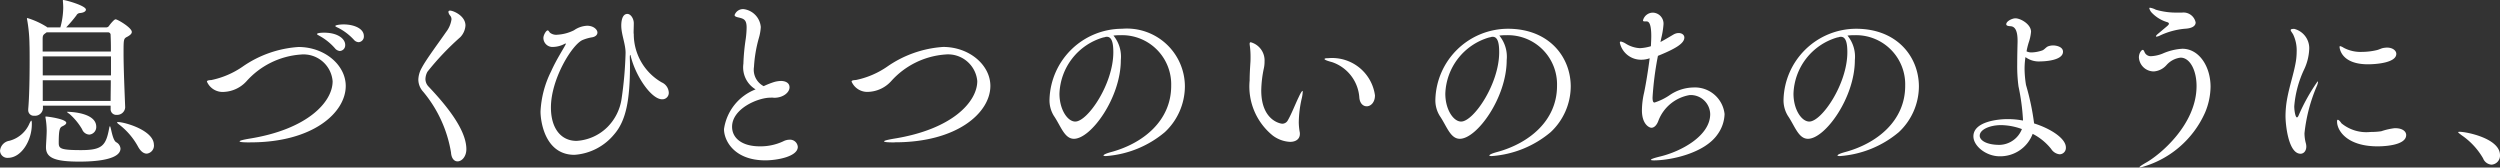
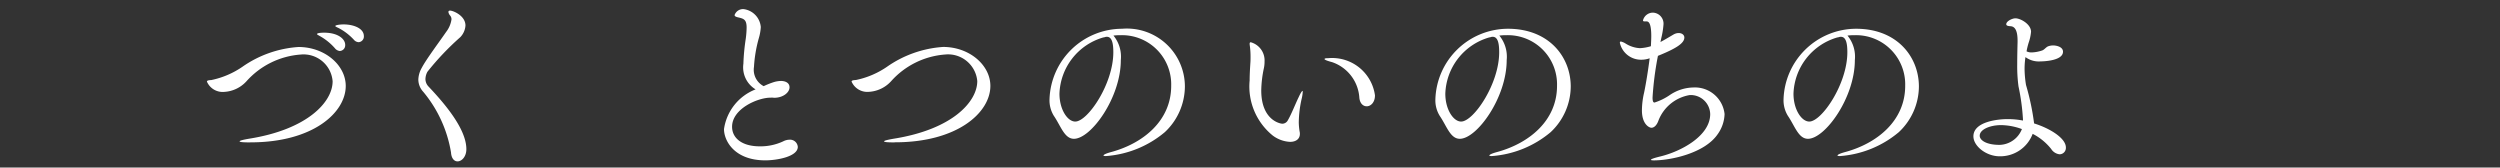
<svg xmlns="http://www.w3.org/2000/svg" width="195.024" height="13.069" viewBox="0 0 195.024 13.069">
  <rect x="0" y="0" width="195.024" height="13.069" fill="#333333" stroke="none" />
  <g transform="translate(-204.817 -666.699)">
-     <path d="M207.3,676.392c0,1.289-.827,2.62-1.863,2.62a.57.57,0,0,1-.617-.561.865.865,0,0,1,.729-.77,2.351,2.351,0,0,0,1.582-1.387c.071-.126.1-.182.127-.182s.042.084.042.238Zm7.8-7.2c0,.126-.112.239-.336.365-.308.154-.308.181-.308,1.3,0,1.2.084,3.081.126,4.2v.028a.624.624,0,0,1-.659.574.437.437,0,0,1-.476-.463v-.252h-5.281v.239a.617.617,0,0,1-.672.545.432.432,0,0,1-.476-.448v-.069c.084-.911.111-2.48.111-3.755,0-.5,0-.952-.013-1.316a11.664,11.664,0,0,0-.182-1.906.228.228,0,0,1-.015-.084.038.038,0,0,1,.042-.042,6.233,6.233,0,0,1,1.5.687l.042.042h1.023a6.017,6.017,0,0,0,.224-1.527c0-.182-.014-.378-.028-.532v-.028c0-.042.014-.056.042-.056s.042.014.056.014c.28.042,1.7.448,1.7.742,0,.126-.154.238-.462.267a.321.321,0,0,0-.28.181,10.474,10.474,0,0,1-.8.939h3.138a.265.265,0,0,0,.21-.126,2.959,2.959,0,0,1,.378-.435c.056-.042.084-.069.14-.069C213.992,668.212,215.1,668.856,215.1,669.192Zm-1.653.239a.2.2,0,0,0-.2-.211h-4.791l-.112.085c-.182.126-.2.2-.2.49v.924h5.323C213.474,670.229,213.46,669.795,213.446,669.431Zm.028,1.667h-5.323v1.484h5.323Zm-5.323,1.862v1.611h5.295c0-.505.014-1.05.014-1.611Zm6.065,5.323c0,1.023-2.675,1.023-3.221,1.023-1.835,0-2.592-.267-2.592-1.107v-.084c.014-.322.056-.925.056-1.219a6.45,6.45,0,0,0-.084-.966.4.4,0,0,1-.014-.113c0-.013,0-.027.042-.027.168,0,1.583.2,1.583.49,0,.084-.084.168-.294.266s-.294.225-.294,1.331c.014.406.14.532,1.751.532,1.653,0,1.933-.364,2.185-1.709.014-.1.042-.154.056-.154.084,0,.182,1.064.49,1.247A.615.615,0,0,1,214.216,678.283Zm-1.891-1.7a.592.592,0,0,1-.546.616.637.637,0,0,1-.56-.42,4.842,4.842,0,0,0-.981-1.19,1.212,1.212,0,0,1-.2-.155c0-.013.028-.013.07-.013C210.35,675.426,212.325,675.495,212.325,676.588Zm4.5,1.415a.634.634,0,0,1-.56.686c-.224,0-.463-.154-.673-.532a5.474,5.474,0,0,0-1.5-1.751c-.1-.07-.14-.126-.14-.154s.029-.028.071-.028C214.553,676.224,216.822,676.868,216.822,678Z" fill="#fff" />
    <path d="M224.293,677.807c-.56,0-.784-.028-.784-.084s.294-.126.715-.2c4.552-.713,6.541-2.857,6.541-4.482a2.276,2.276,0,0,0-2.494-2.087,6.279,6.279,0,0,0-4.229,2.087,2.537,2.537,0,0,1-1.751.827,1.335,1.335,0,0,1-1.331-.8c0-.1.154-.112.35-.126a6.671,6.671,0,0,0,2.423-1.037,8.624,8.624,0,0,1,4.371-1.54c2.045,0,3.684,1.414,3.684,3.039,0,2.073-2.55,4.4-7.424,4.4Zm6.654-7.34a4.395,4.395,0,0,0-1.176-.952c-.126-.071-.225-.126-.225-.155,0-.112.518-.112.547-.112,1.092,0,1.653.49,1.653.953a.446.446,0,0,1-.421.476A.551.551,0,0,1,230.947,670.467Zm1.471-.672a4.374,4.374,0,0,0-1.219-.925c-.126-.056-.224-.1-.224-.141,0-.069.322-.125.658-.125.715,0,1.569.28,1.569.911a.442.442,0,0,1-.406.475A.525.525,0,0,1,232.418,669.795Z" fill="#fff" />
    <path d="M240,678.591a9.89,9.89,0,0,0-2.17-4.735,1.421,1.421,0,0,1-.379-.952,1.972,1.972,0,0,1,.266-.91c.35-.673,1.415-2.088,1.9-2.8a2.074,2.074,0,0,0,.42-.98.434.434,0,0,0-.1-.294.566.566,0,0,1-.139-.28c0-.084.042-.113.139-.113.224,0,1.191.393,1.191,1.163a1.444,1.444,0,0,1-.406.911,21.074,21.074,0,0,0-2.564,2.7,1.275,1.275,0,0,0-.153.56.856.856,0,0,0,.252.6c1.176,1.246,2.941,3.264,2.941,4.874,0,.589-.364.953-.686.953C240.27,679.292,240.032,679.081,240,678.591Z" fill="#fff" />
-     <path d="M254.257,669.36a4.342,4.342,0,0,0,2.185,3.768.913.913,0,0,1,.546.785.5.5,0,0,1-.518.532c-.841,0-2.074-1.807-2.451-3.376-.015-.07-.029-.084-.042-.084s-.029.071-.029.155c0,.168.014.378.014.616,0,2.759-.308,4.356-1.232,5.421a4.4,4.4,0,0,1-3.1,1.6c-2.311,0-2.647-2.633-2.647-3.376a7.8,7.8,0,0,1,.826-3.137c.393-.883.9-1.653,1.135-2.1a.108.108,0,0,0,.014-.056c0-.014,0-.014-.014-.014a.212.212,0,0,0-.084.027,1.978,1.978,0,0,1-.869.238.708.708,0,0,1-.784-.7c0-.223.21-.588.336-.588.07,0,.112.112.182.182a.784.784,0,0,0,.574.154,3.3,3.3,0,0,0,1.3-.35,1.941,1.941,0,0,1,1.023-.35c.49,0,.8.294.8.532,0,.168-.14.336-.462.378a3.352,3.352,0,0,0-.687.2c-.812.336-2.479,3.04-2.479,5.266,0,1.612.77,2.606,2,2.606a3.728,3.728,0,0,0,2.409-1.078,3.929,3.929,0,0,0,1.107-2.228,29.629,29.629,0,0,0,.308-3.558c0-.7-.336-1.443-.336-2.129,0-.168.014-.911.477-.911.252,0,.5.351.5.729,0,.265-.014.518-.014.77Z" fill="#fff" />
    <path d="M264.91,674.319c-.967,0-2.984.855-2.984,2.269,0,.854.728,1.527,2.171,1.527a4.185,4.185,0,0,0,1.821-.392,1.1,1.1,0,0,1,.477-.126.607.607,0,0,1,.658.56c0,.756-1.611,1.051-2.535,1.051-2.41,0-3.222-1.527-3.222-2.437a3.919,3.919,0,0,1,2.465-3.1,2,2,0,0,1-.952-2,16.016,16.016,0,0,1,.182-1.934,7.377,7.377,0,0,0,.07-.882c0-.644-.238-.7-.659-.8-.2-.042-.28-.1-.28-.183a.7.7,0,0,1,.7-.462,1.537,1.537,0,0,1,1.344,1.4,3.779,3.779,0,0,1-.154.869,10.411,10.411,0,0,0-.378,2.241,1.44,1.44,0,0,0,.757,1.5,6.328,6.328,0,0,1,.812-.322,2.116,2.116,0,0,1,.532-.084c.294,0,.673.111.673.5s-.491.812-1.191.812c-.056,0-.126-.014-.182-.014Z" fill="#fff" />
    <path d="M274.568,677.807c-.56,0-.784-.028-.784-.084s.308-.126.728-.2c4.623-.728,6.542-2.9,6.542-4.5a2.289,2.289,0,0,0-2.493-2.073,6.283,6.283,0,0,0-4.231,2.087,2.535,2.535,0,0,1-1.751.827,1.335,1.335,0,0,1-1.33-.8c0-.1.153-.112.35-.126a6.671,6.671,0,0,0,2.423-1.037,8.624,8.624,0,0,1,4.371-1.54c2.044,0,3.683,1.414,3.683,3.039,0,2.087-2.577,4.4-7.438,4.4Z" fill="#fff" />
    <path d="M292.139,669.444c-.154,0-.308.014-.462.029a2.6,2.6,0,0,1,.574,1.919c0,2.927-2.325,6.134-3.656,6.134-.742,0-1.022-.994-1.569-1.793a2.3,2.3,0,0,1-.336-1.3,5.678,5.678,0,0,1,5.66-5.491,4.525,4.525,0,0,1,4.9,4.51,4.912,4.912,0,0,1-1.569,3.559,8.034,8.034,0,0,1-4.58,1.862c-.141,0-.2-.014-.2-.042,0-.069.21-.168.63-.28,2.451-.672,4.65-2.423,4.65-5.154a3.835,3.835,0,0,0-3.992-3.951Zm-1.274.182a4.733,4.733,0,0,0-3.4,4.385c0,1.232.63,2.171,1.232,2.171.967,0,2.97-2.928,2.97-5.407,0-.63-.084-1.205-.5-1.205a.388.388,0,0,0-.126.014.392.392,0,0,1-.113.028Z" fill="#fff" />
    <path d="M305.453,677.765a2.445,2.445,0,0,1-1.359-.5,4.921,4.921,0,0,1-1.793-4.286c0-.449.028-.912.056-1.36.014-.154.014-.307.014-.475a6.226,6.226,0,0,0-.042-.771c-.014-.112-.028-.2-.028-.253q0-.126.084-.126a1.467,1.467,0,0,1,1.079,1.5,2.341,2.341,0,0,1-.057.547,8.9,8.9,0,0,0-.2,1.709c0,2.367,1.526,2.6,1.639,2.6a.492.492,0,0,0,.434-.266c.279-.477.588-1.274.84-1.793.168-.364.267-.5.309-.5.013,0,.013.027.013.069a2.724,2.724,0,0,1-.084.547,8.8,8.8,0,0,0-.224,1.849,4.849,4.849,0,0,0,.07.728.542.542,0,0,1,.015.155C306.224,677.513,305.943,677.765,305.453,677.765Zm5.406-3.446a3.142,3.142,0,0,0-2.129-2.773c-.377-.1-.587-.183-.587-.238s.1-.071.294-.071a3.373,3.373,0,0,1,3.641,2.9c0,.56-.336.854-.644.854C311.154,674.991,310.9,674.768,310.859,674.319Z" fill="#fff" />
    <path d="M322.24,669.444c-.154,0-.307.014-.462.029a2.6,2.6,0,0,1,.575,1.919c0,2.927-2.326,6.134-3.657,6.134-.742,0-1.022-.994-1.568-1.793a2.3,2.3,0,0,1-.337-1.3,5.678,5.678,0,0,1,5.659-5.491c3.208,0,4.9,2.2,4.9,4.51a4.914,4.914,0,0,1-1.57,3.559,8.034,8.034,0,0,1-4.58,1.862c-.141,0-.2-.014-.2-.042,0-.069.21-.168.63-.28,2.451-.672,4.65-2.423,4.65-5.154a3.835,3.835,0,0,0-3.992-3.951Zm-1.274.182a4.733,4.733,0,0,0-3.4,4.385c0,1.232.63,2.171,1.233,2.171.966,0,2.969-2.928,2.969-5.407,0-.63-.084-1.205-.5-1.205a.388.388,0,0,0-.126.014.393.393,0,0,1-.113.028Z" fill="#fff" />
    <path d="M334.349,669.977c.392-.21.785-.449,1.022-.588a.832.832,0,0,1,.393-.113c.252,0,.448.14.448.35,0,.435-.6.841-2.06,1.43a24.422,24.422,0,0,0-.42,3.249c0,.364.084.392.155.392a4.508,4.508,0,0,0,1.176-.574,3.381,3.381,0,0,1,1.849-.6,2.324,2.324,0,0,1,2.438,2.073,2.844,2.844,0,0,1-.546,1.583c-1.023,1.484-3.67,2.031-4.959,2.031-.155,0-.239-.015-.239-.042,0-.057.225-.141.743-.267,1.611-.392,3.88-1.6,3.88-3.3a1.522,1.522,0,0,0-1.6-1.486,3.181,3.181,0,0,0-2.437,1.99c-.127.364-.337.56-.547.56-.181,0-.742-.28-.742-1.358a6.219,6.219,0,0,1,.168-1.373c.126-.588.309-1.681.435-2.69a1.845,1.845,0,0,1-.645.113,1.686,1.686,0,0,1-1.68-1.318c0-.069.027-.1.084-.1a1.187,1.187,0,0,1,.336.139,2.322,2.322,0,0,0,1.148.379,3.554,3.554,0,0,0,.812-.14l.042-.014c.014-.28.029-.561.029-.784,0-1.121-.252-1.149-.379-1.149h-.111c-.113,0-.155-.014-.155-.085a.8.8,0,0,1,.757-.6.857.857,0,0,1,.84.938,6.331,6.331,0,0,1-.168,1.036Z" fill="#fff" />
    <path d="M349.4,669.444c-.154,0-.307.014-.462.029a2.6,2.6,0,0,1,.575,1.919c0,2.927-2.325,6.134-3.657,6.134-.742,0-1.022-.994-1.568-1.793a2.3,2.3,0,0,1-.337-1.3,5.678,5.678,0,0,1,5.659-5.491c3.208,0,4.9,2.2,4.9,4.51a4.914,4.914,0,0,1-1.57,3.559,8.034,8.034,0,0,1-4.58,1.862c-.14,0-.2-.014-.2-.042,0-.069.21-.168.63-.28,2.451-.672,4.65-2.423,4.65-5.154a3.835,3.835,0,0,0-3.992-3.951Zm-1.274.182a4.733,4.733,0,0,0-3.4,4.385c0,1.232.631,2.171,1.233,2.171.966,0,2.969-2.928,2.969-5.407,0-.63-.084-1.205-.5-1.205a.388.388,0,0,0-.126.014.4.4,0,0,1-.112.028Z" fill="#fff" />
    <path d="M362.629,676.028a16.937,16.937,0,0,0-.35-2.591,11.784,11.784,0,0,1-.1-1.709c0-.617.014-1.206.028-1.765v-.084c0-.757-.182-1.121-.561-1.135-.223-.015-.322-.056-.322-.154,0-.238.463-.462.715-.462.406,0,1.219.462,1.219,1.05a3.5,3.5,0,0,1-.183.841,5.628,5.628,0,0,0-.168.686.873.873,0,0,0,.406.084,2.817,2.817,0,0,0,.813-.154c.168-.056.294-.252.462-.322a1.212,1.212,0,0,1,.379-.07c.28,0,.784.111.784.49,0,.714-1.541.756-1.765.756a1.741,1.741,0,0,1-1.163-.336,6.274,6.274,0,0,0-.07.9,8.259,8.259,0,0,0,.112,1.274,19.114,19.114,0,0,1,.631,3c1.261.392,2.48,1.162,2.48,1.877a.5.5,0,0,1-.492.532.9.9,0,0,1-.658-.419,4.4,4.4,0,0,0-1.442-1.177,2.7,2.7,0,0,1-2.577,1.751c-1.051,0-2.045-.8-2.045-1.555,0-1.177,2-1.345,2.632-1.345a6.206,6.206,0,0,1,1.233.112ZM360.822,678a1.926,1.926,0,0,0,1.723-1.232,4.874,4.874,0,0,0-1.625-.309c-.855,0-1.666.336-1.666.826,0,.364.532.715,1.54.715Z" fill="#fff" />
-     <path d="M371.771,679.768c-.029,0-.057,0-.057-.014,0-.056.168-.168.505-.364,1.064-.588,3.95-2.955,3.95-5.982,0-1.232-.519-2.213-1.247-2.213a1.741,1.741,0,0,0-1.093.575,1.459,1.459,0,0,1-.98.5,1.16,1.16,0,0,1-1.177-1.091c0-.351.21-.589.294-.589s.112.1.169.224a.529.529,0,0,0,.517.266,2.725,2.725,0,0,0,.869-.2,4.451,4.451,0,0,1,1.541-.378c1.3,0,2.2,1.373,2.2,2.97a5.34,5.34,0,0,1-.42,1.989A7.634,7.634,0,0,1,371.771,679.768Zm2.128-11.052c.071-.07.113-.112.113-.168s-.042-.084-.1-.112a2.739,2.739,0,0,1-1.246-.756.786.786,0,0,1-.183-.337c0-.028.029-.042.057-.042a1.488,1.488,0,0,1,.448.154,5.593,5.593,0,0,0,1.723.225h.336a.967.967,0,0,1,1.051.77c0,.294-.309.462-.827.49a5.723,5.723,0,0,0-1.961.533.71.71,0,0,1-.266.084c-.028,0-.042,0-.042-.029s.042-.1.168-.2Z" fill="#fff" />
-     <path d="M383.109,675.748a7.7,7.7,0,0,1,.14-1.415c.182-.952.477-1.821.63-2.634a4.909,4.909,0,0,0,.1-.966,2.87,2.87,0,0,0-.267-1.331c-.084-.154-.2-.28-.2-.35s.069-.1.279-.1a1.555,1.555,0,0,1,1.163,1.653,4.092,4.092,0,0,1-.393,1.513,8.275,8.275,0,0,0-.77,2.871c0,.322.084.868.211.868.042,0,.1-.069.153-.21a15.1,15.1,0,0,1,1.457-2.6c.014,0,.029.028.029.057a1.082,1.082,0,0,1-.1.336,12.613,12.613,0,0,0-.952,3.656,3.051,3.051,0,0,0,.1.756,1.008,1.008,0,0,1,.042.28c0,.35-.21.56-.448.56C383.333,678.689,383.109,676.435,383.109,675.748Zm8.573.952c.546,0,.84.252.84.532,0,.869-1.975.883-2.227.883-2.409,0-3.166-1.247-3.166-1.933,0-.1.015-.14.057-.14.069,0,.168.1.293.28a3.055,3.055,0,0,0,2.255.672,5.651,5.651,0,0,0,.841-.056,5.252,5.252,0,0,1,1.036-.238Zm-2.144-4.986c-2.1,0-2.213-1.261-2.213-1.36,0-.041.014-.055.056-.055a.955.955,0,0,1,.266.126,2.8,2.8,0,0,0,1.429.322,5.173,5.173,0,0,0,1.162-.14c.183-.043.337-.14.519-.169a2.067,2.067,0,0,1,.266-.027c.449,0,.729.238.729.49C391.752,671.588,390.225,671.714,389.538,671.714Z" fill="#fff" />
-     <path d="M398.523,679.054a5.517,5.517,0,0,0-1.68-1.808c-.14-.111-.266-.195-.266-.237,0-.015.042-.029.111-.029.547,0,3.153.519,3.153,1.822a.707.707,0,0,1-.659.742A.763.763,0,0,1,398.523,679.054Z" fill="#fff" />
  </g>
</svg>